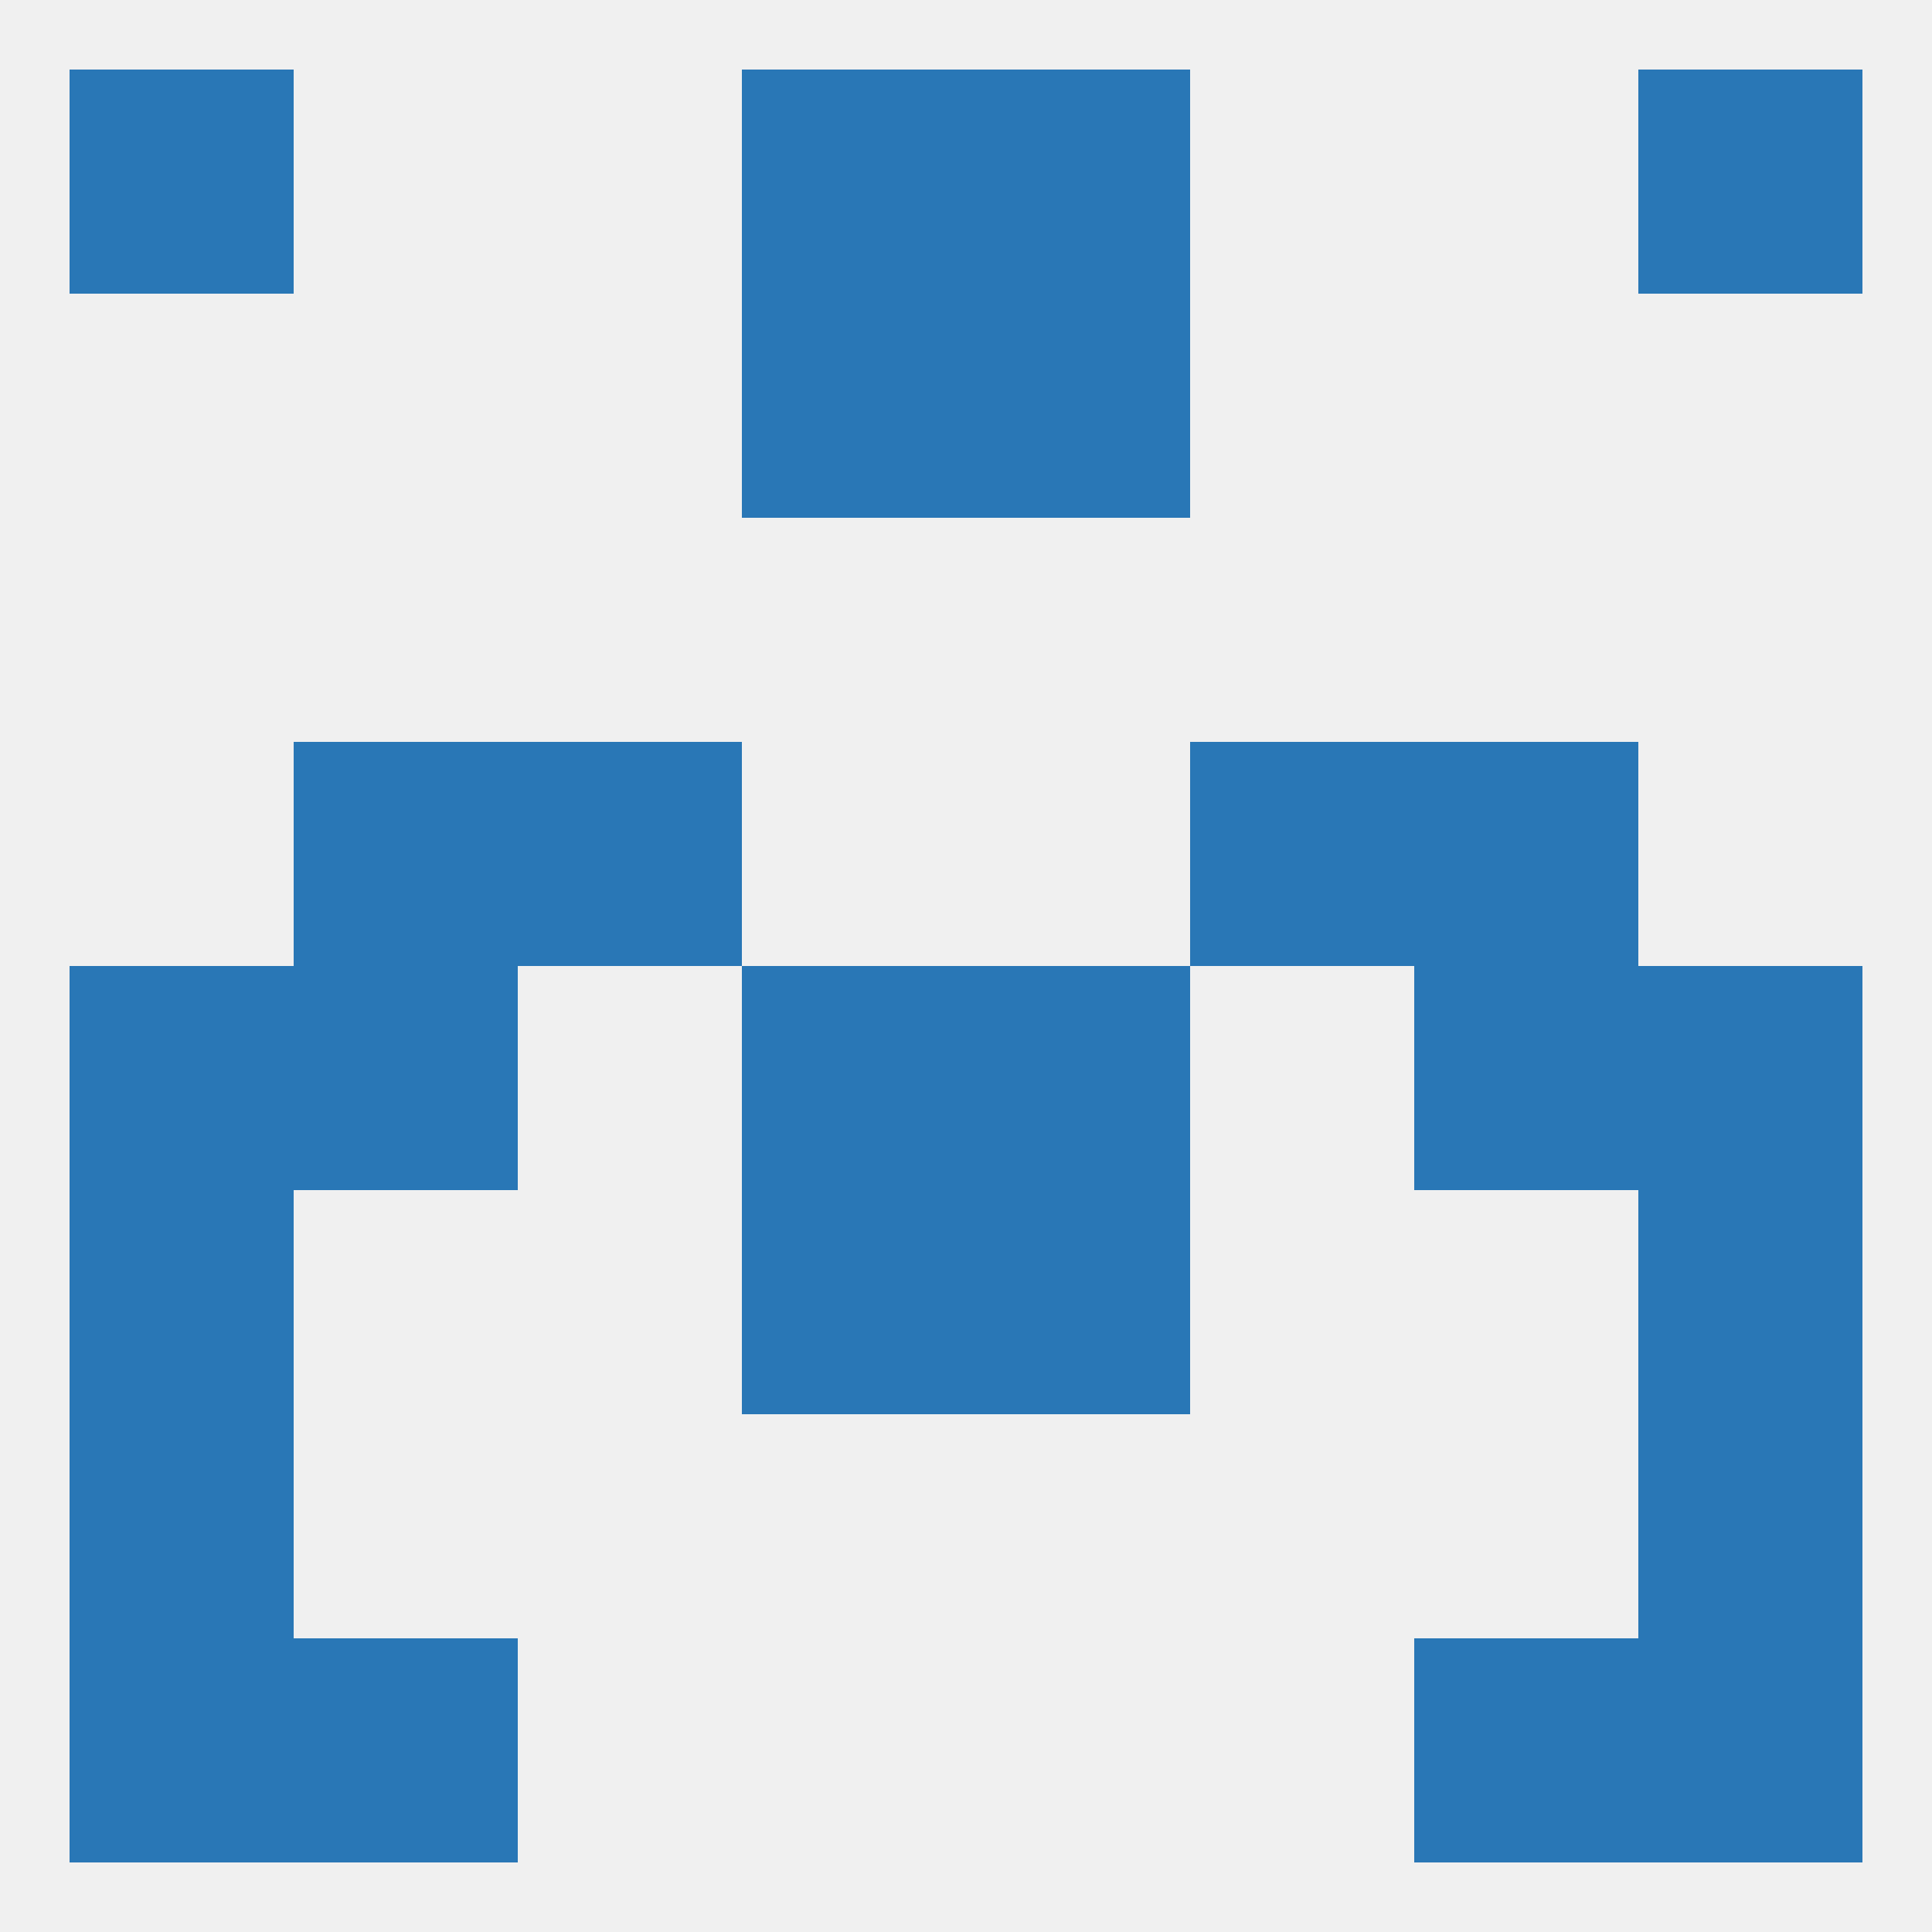
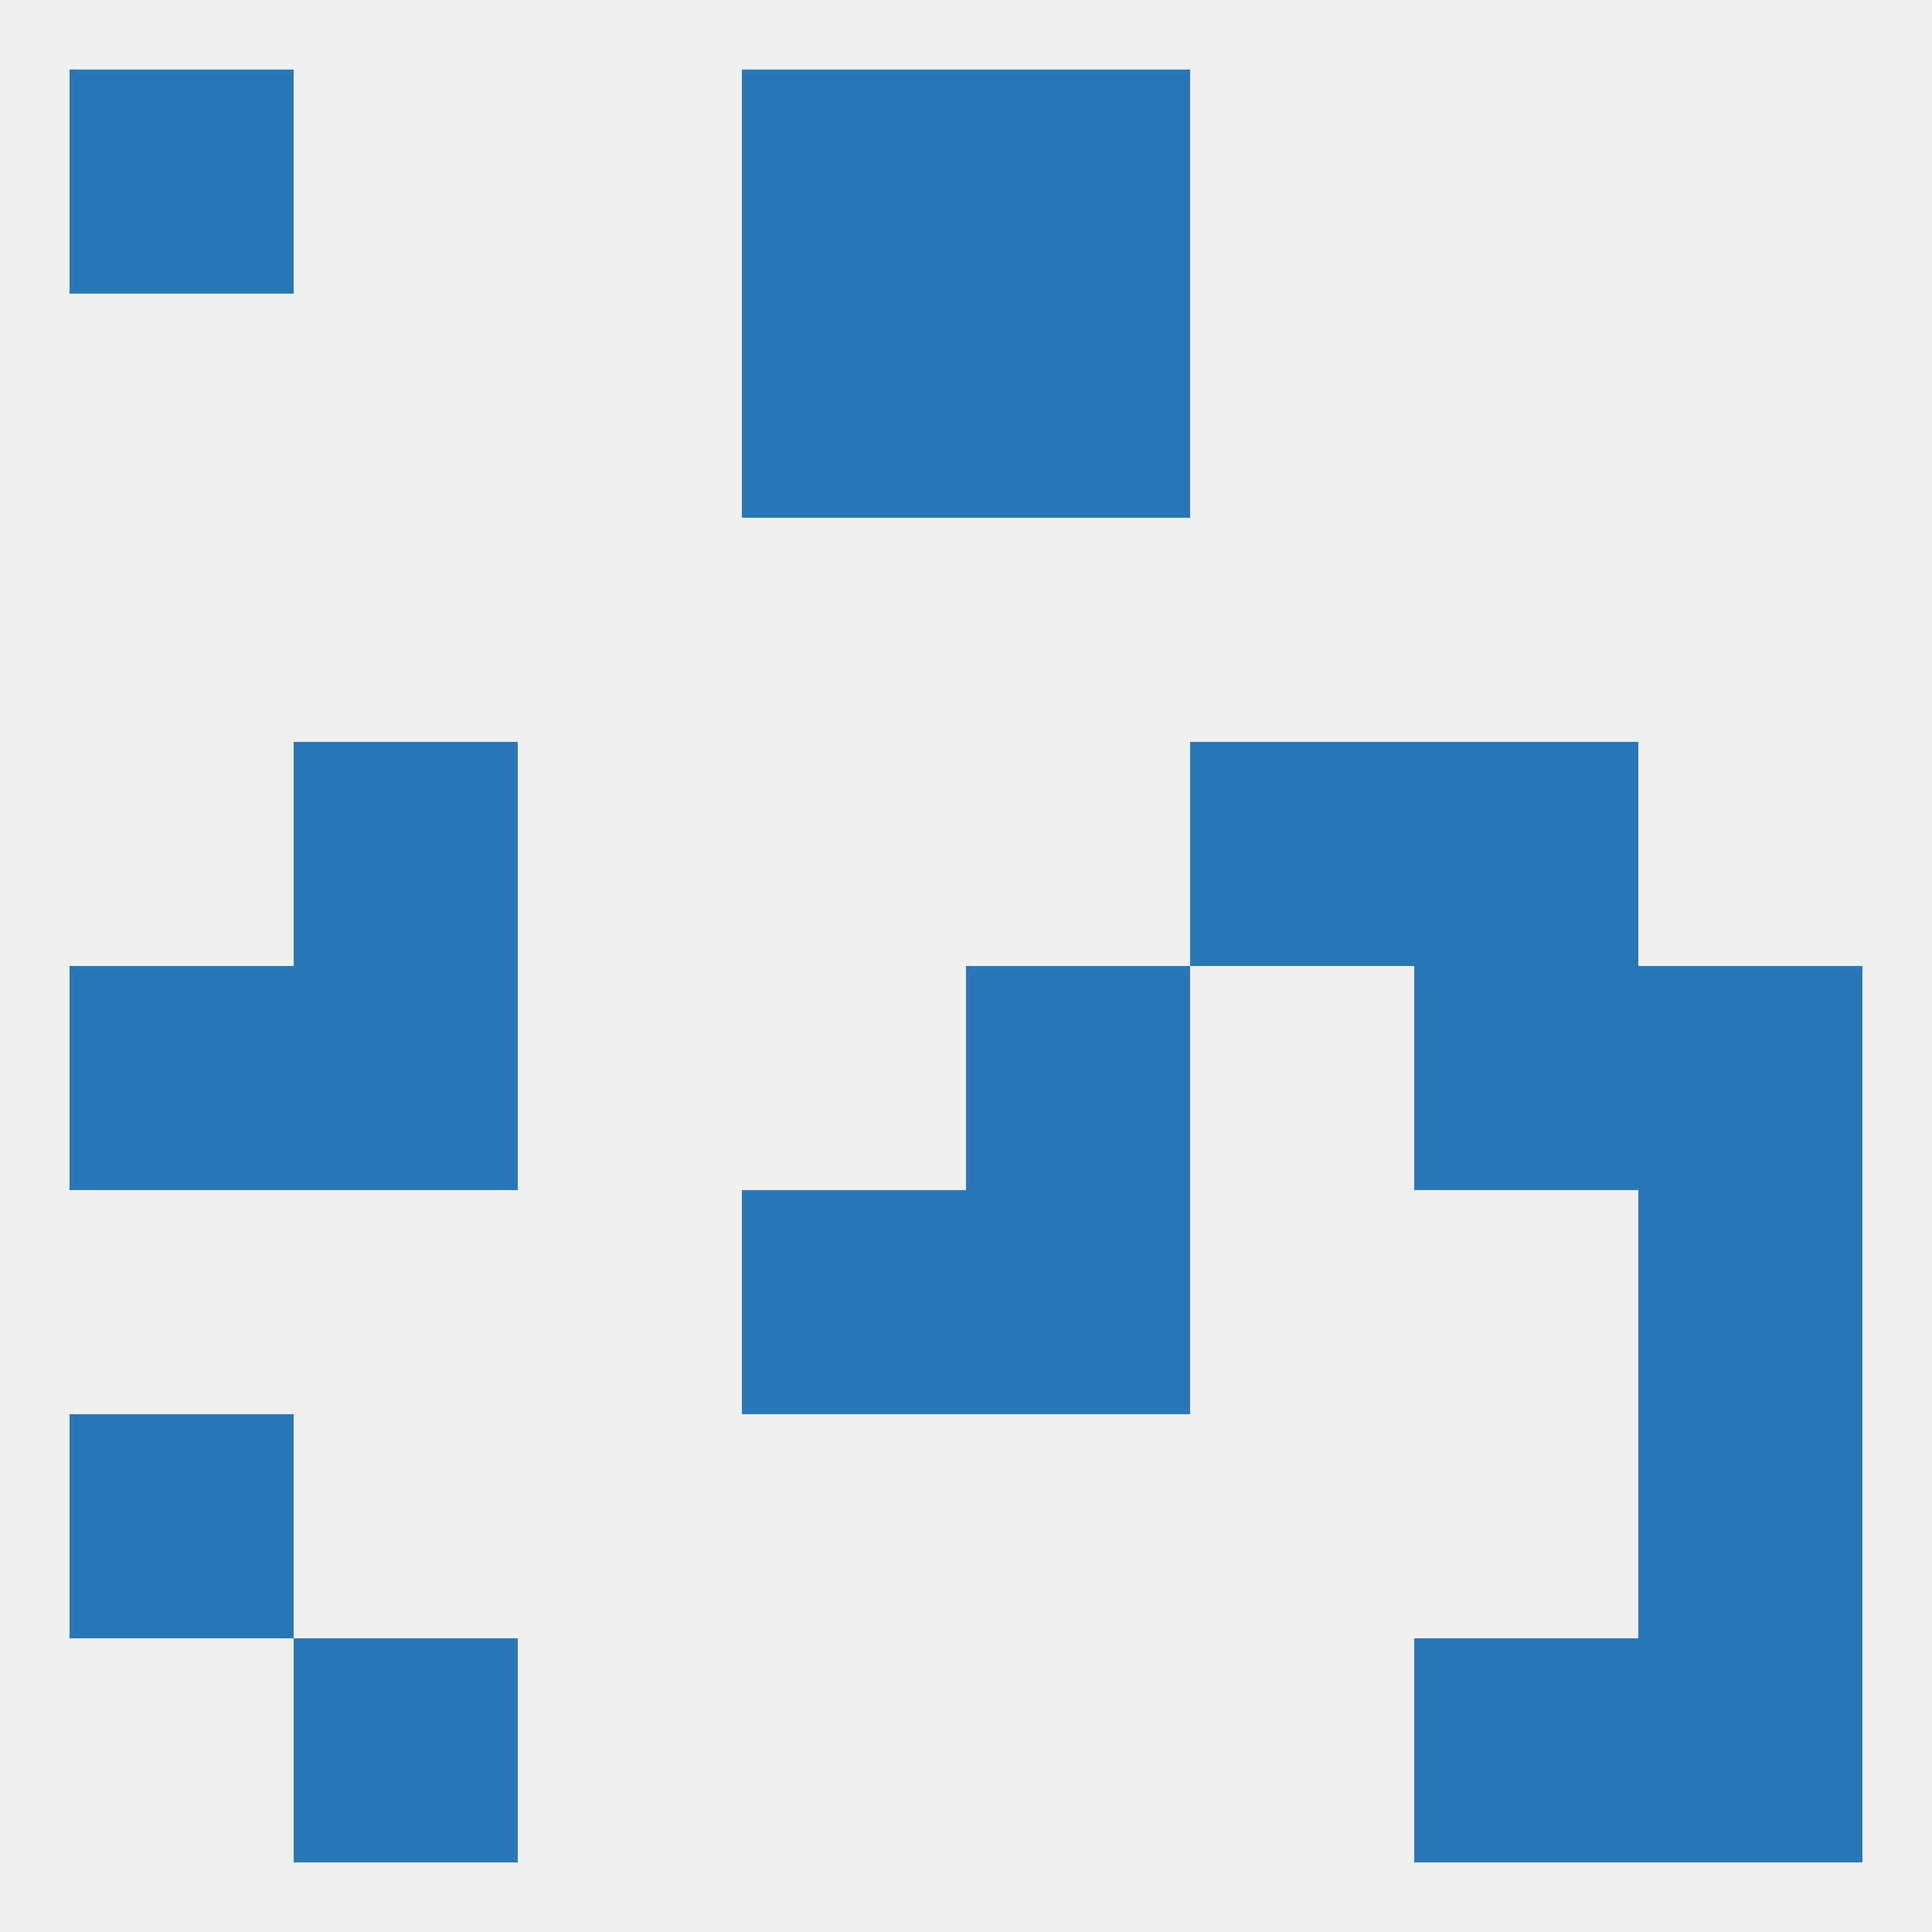
<svg xmlns="http://www.w3.org/2000/svg" version="1.1" baseprofile="full" width="250" height="250" viewBox="0 0 250 250">
  <rect width="100%" height="100%" fill="rgba(240,240,240,255)" />
  <rect x="9" y="183" width="29" height="29" fill="rgba(41,119,182,255)" />
  <rect x="212" y="183" width="29" height="29" fill="rgba(41,119,182,255)" />
-   <rect x="9" y="212" width="29" height="29" fill="rgba(41,119,182,255)" />
  <rect x="212" y="212" width="29" height="29" fill="rgba(41,119,182,255)" />
  <rect x="38" y="212" width="29" height="29" fill="rgba(41,119,182,255)" />
  <rect x="183" y="212" width="29" height="29" fill="rgba(41,119,182,255)" />
  <rect x="96" y="9" width="29" height="29" fill="rgba(41,119,182,255)" />
  <rect x="125" y="9" width="29" height="29" fill="rgba(41,119,182,255)" />
  <rect x="9" y="9" width="29" height="29" fill="rgba(41,119,182,255)" />
-   <rect x="212" y="9" width="29" height="29" fill="rgba(41,119,182,255)" />
  <rect x="96" y="38" width="29" height="29" fill="rgba(41,119,182,255)" />
  <rect x="125" y="38" width="29" height="29" fill="rgba(41,119,182,255)" />
  <rect x="9" y="125" width="29" height="29" fill="rgba(41,119,182,255)" />
  <rect x="212" y="125" width="29" height="29" fill="rgba(41,119,182,255)" />
  <rect x="38" y="125" width="29" height="29" fill="rgba(41,119,182,255)" />
  <rect x="183" y="125" width="29" height="29" fill="rgba(41,119,182,255)" />
-   <rect x="96" y="125" width="29" height="29" fill="rgba(41,119,182,255)" />
  <rect x="125" y="125" width="29" height="29" fill="rgba(41,119,182,255)" />
  <rect x="154" y="96" width="29" height="29" fill="rgba(41,119,182,255)" />
  <rect x="38" y="96" width="29" height="29" fill="rgba(41,119,182,255)" />
  <rect x="183" y="96" width="29" height="29" fill="rgba(41,119,182,255)" />
-   <rect x="67" y="96" width="29" height="29" fill="rgba(41,119,182,255)" />
  <rect x="96" y="154" width="29" height="29" fill="rgba(41,119,182,255)" />
  <rect x="125" y="154" width="29" height="29" fill="rgba(41,119,182,255)" />
-   <rect x="9" y="154" width="29" height="29" fill="rgba(41,119,182,255)" />
  <rect x="212" y="154" width="29" height="29" fill="rgba(41,119,182,255)" />
</svg>